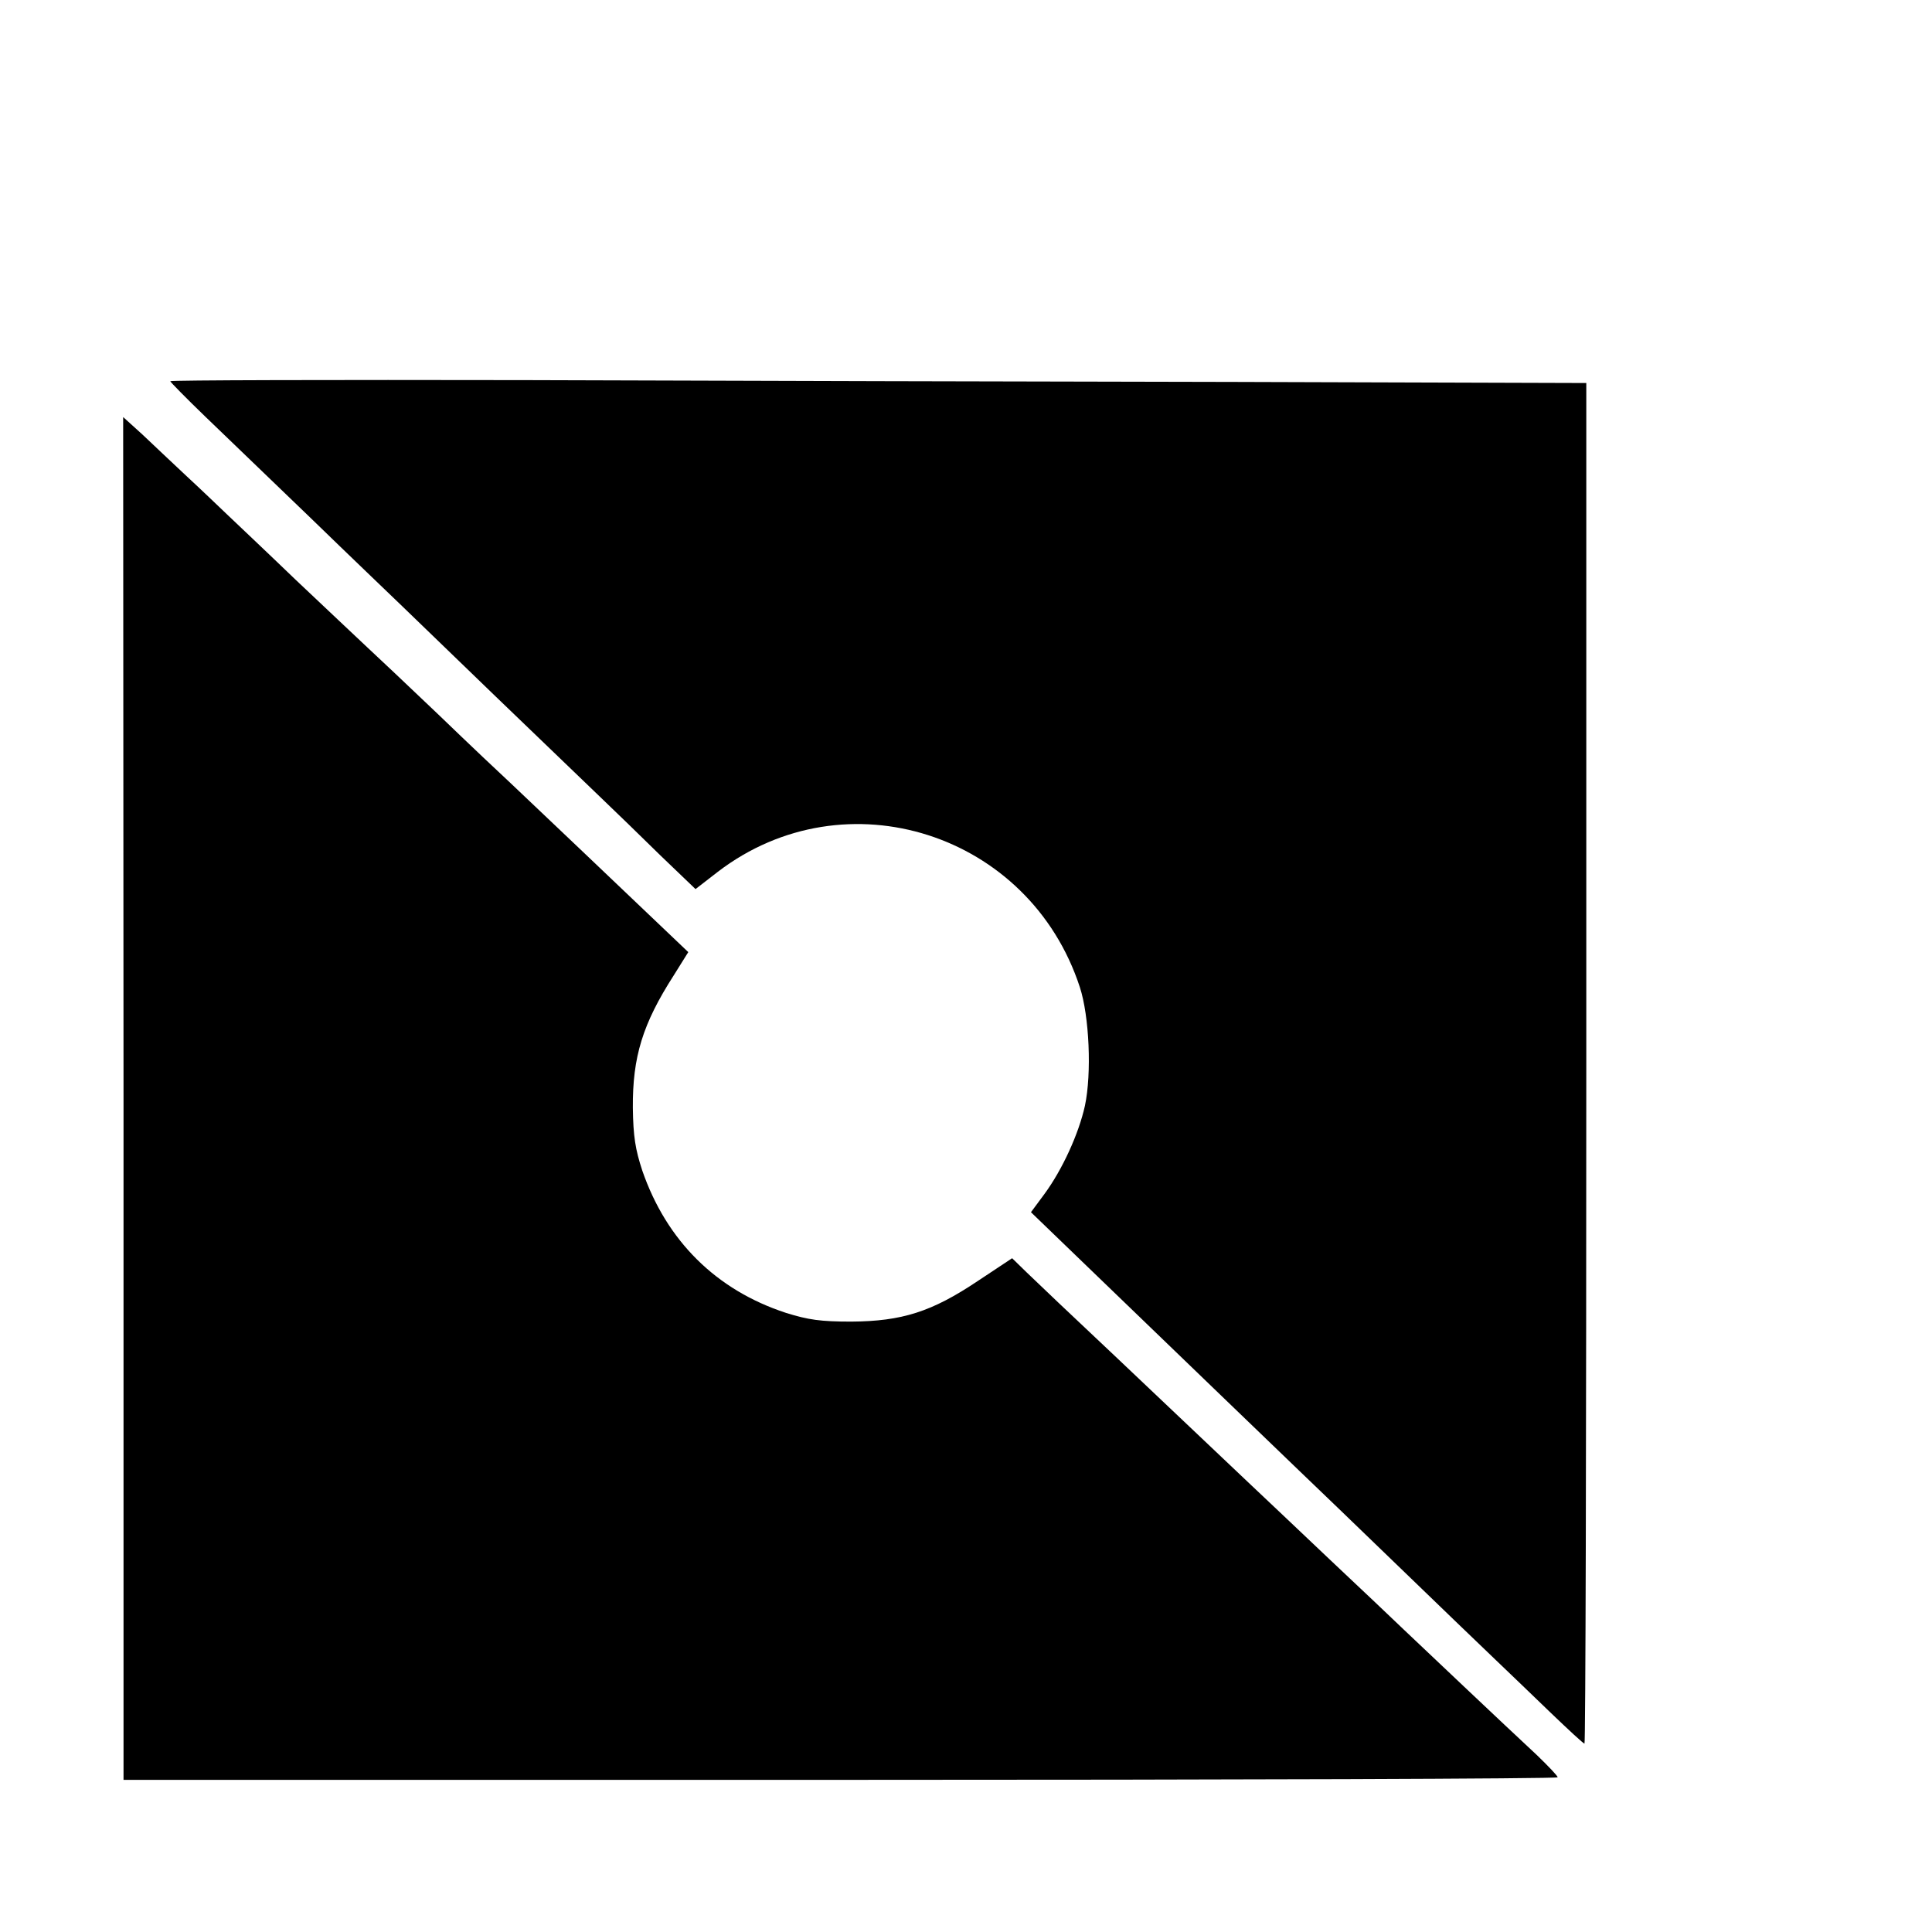
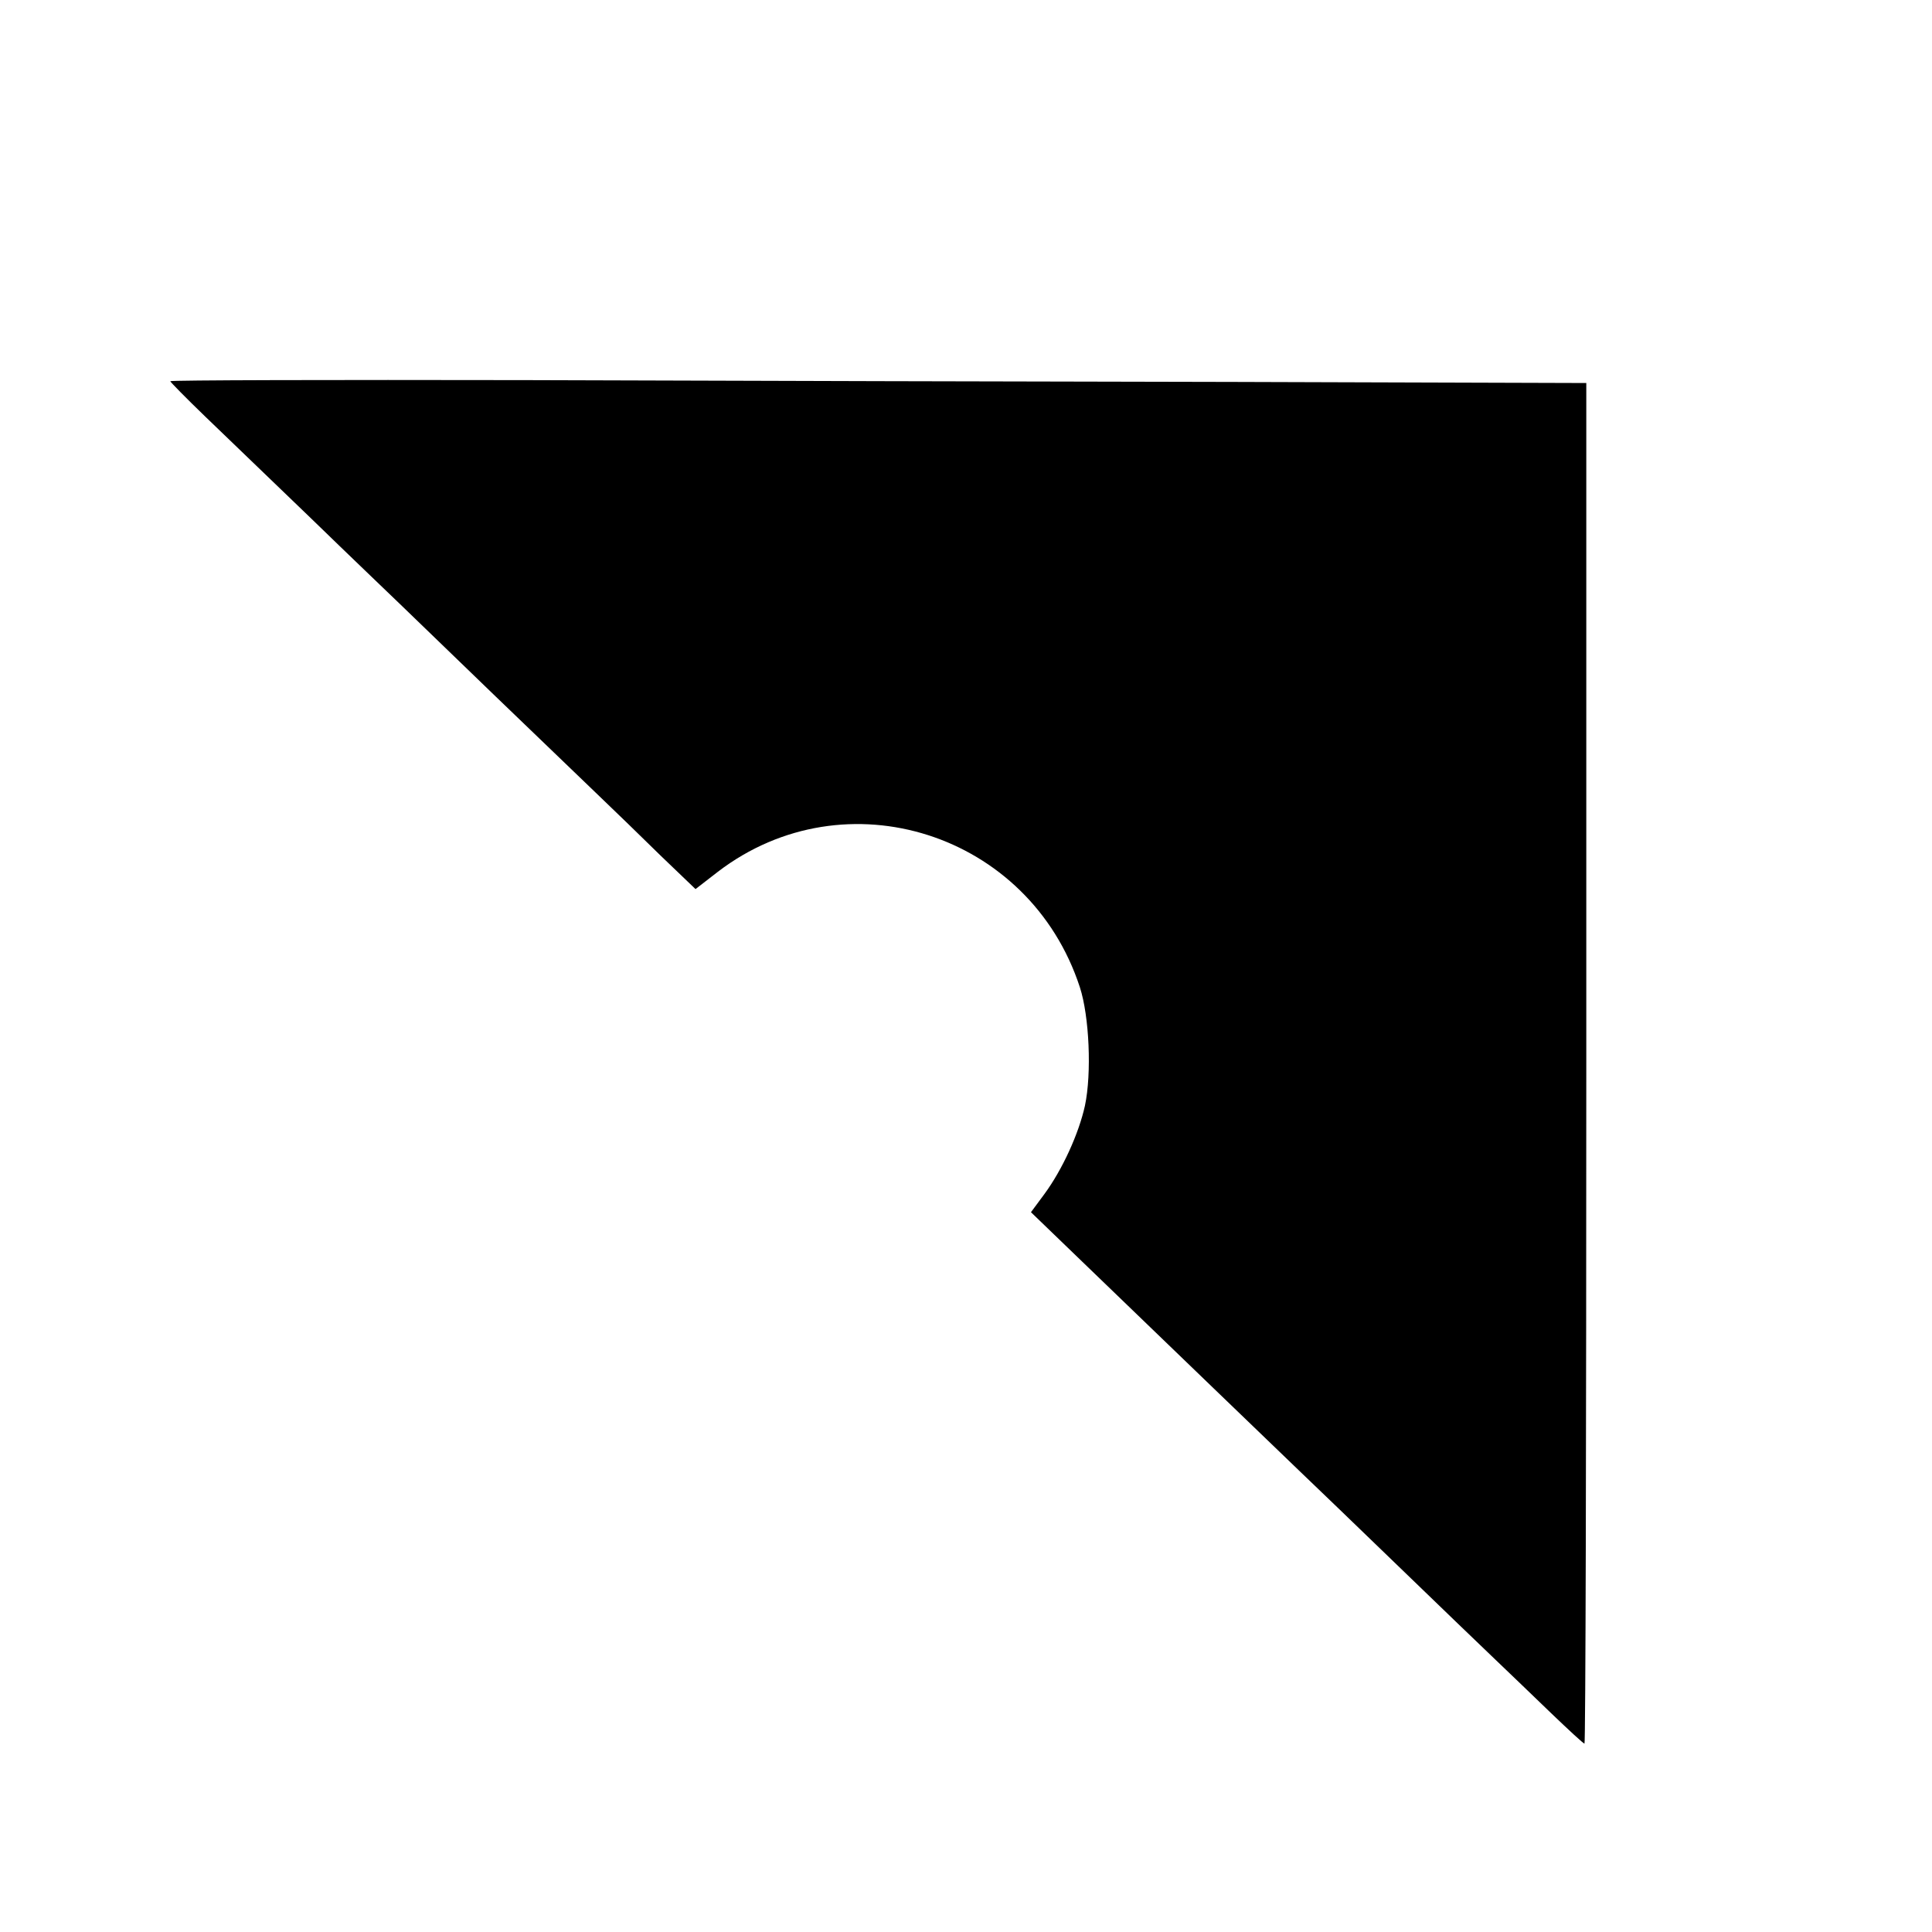
<svg xmlns="http://www.w3.org/2000/svg" version="1.0" width="16pt" height="16pt" viewBox="0 0 16 16" preserveAspectRatio="xMidYMid meet">
  <g transform="translate(0,16) scale(0.003,-0.003)" fill="#000000" stroke="none">
    <path d="M470 4281 c0 -2 44 -47 98 -99 53 -51 184 -177 291 -280 106 -103 217 -209 246 -237 28 -27 147 -142 264 -255 117 -113 246 -236 286 -275 40 -38 116 -112 168 -163 l97 -93 62 48 c352 269 860 107 999 -319 26 -80 33 -237 14 -327 -17 -77 -62 -176 -112 -244 l-37 -50 141 -136 c222 -214 532 -513 603 -581 36 -34 157 -151 270 -260 113 -109 234 -226 270 -260 36 -34 104 -100 152 -146 48 -46 89 -84 92 -84 3 0 5 845 5 1878 l0 1878 -972 3 c-535 1 -1414 3 -1954 5 -541 1 -983 0 -983 -3z" />
-     <path d="M341 2301 l0 -1881 1979 0 c1089 0 1980 3 1980 7 0 4 -26 31 -57 61 -99 92 -313 295 -368 347 -29 28 -121 115 -206 195 -84 80 -185 175 -224 212 -330 313 -477 452 -524 496 -25 24 -64 61 -87 83 l-40 39 -95 -63 c-127 -85 -209 -111 -349 -112 -85 0 -119 5 -180 24 -193 63 -330 199 -397 393 -19 58 -25 94 -26 173 -1 141 27 232 113 366 l40 64 -84 80 c-89 85 -331 315 -406 386 -25 23 -115 108 -200 190 -85 81 -175 166 -200 189 -25 23 -112 106 -194 183 -81 78 -167 159 -190 181 -22 21 -72 69 -111 105 -38 36 -94 88 -122 115 l-53 48 1 -1881z" />
  </g>
</svg>